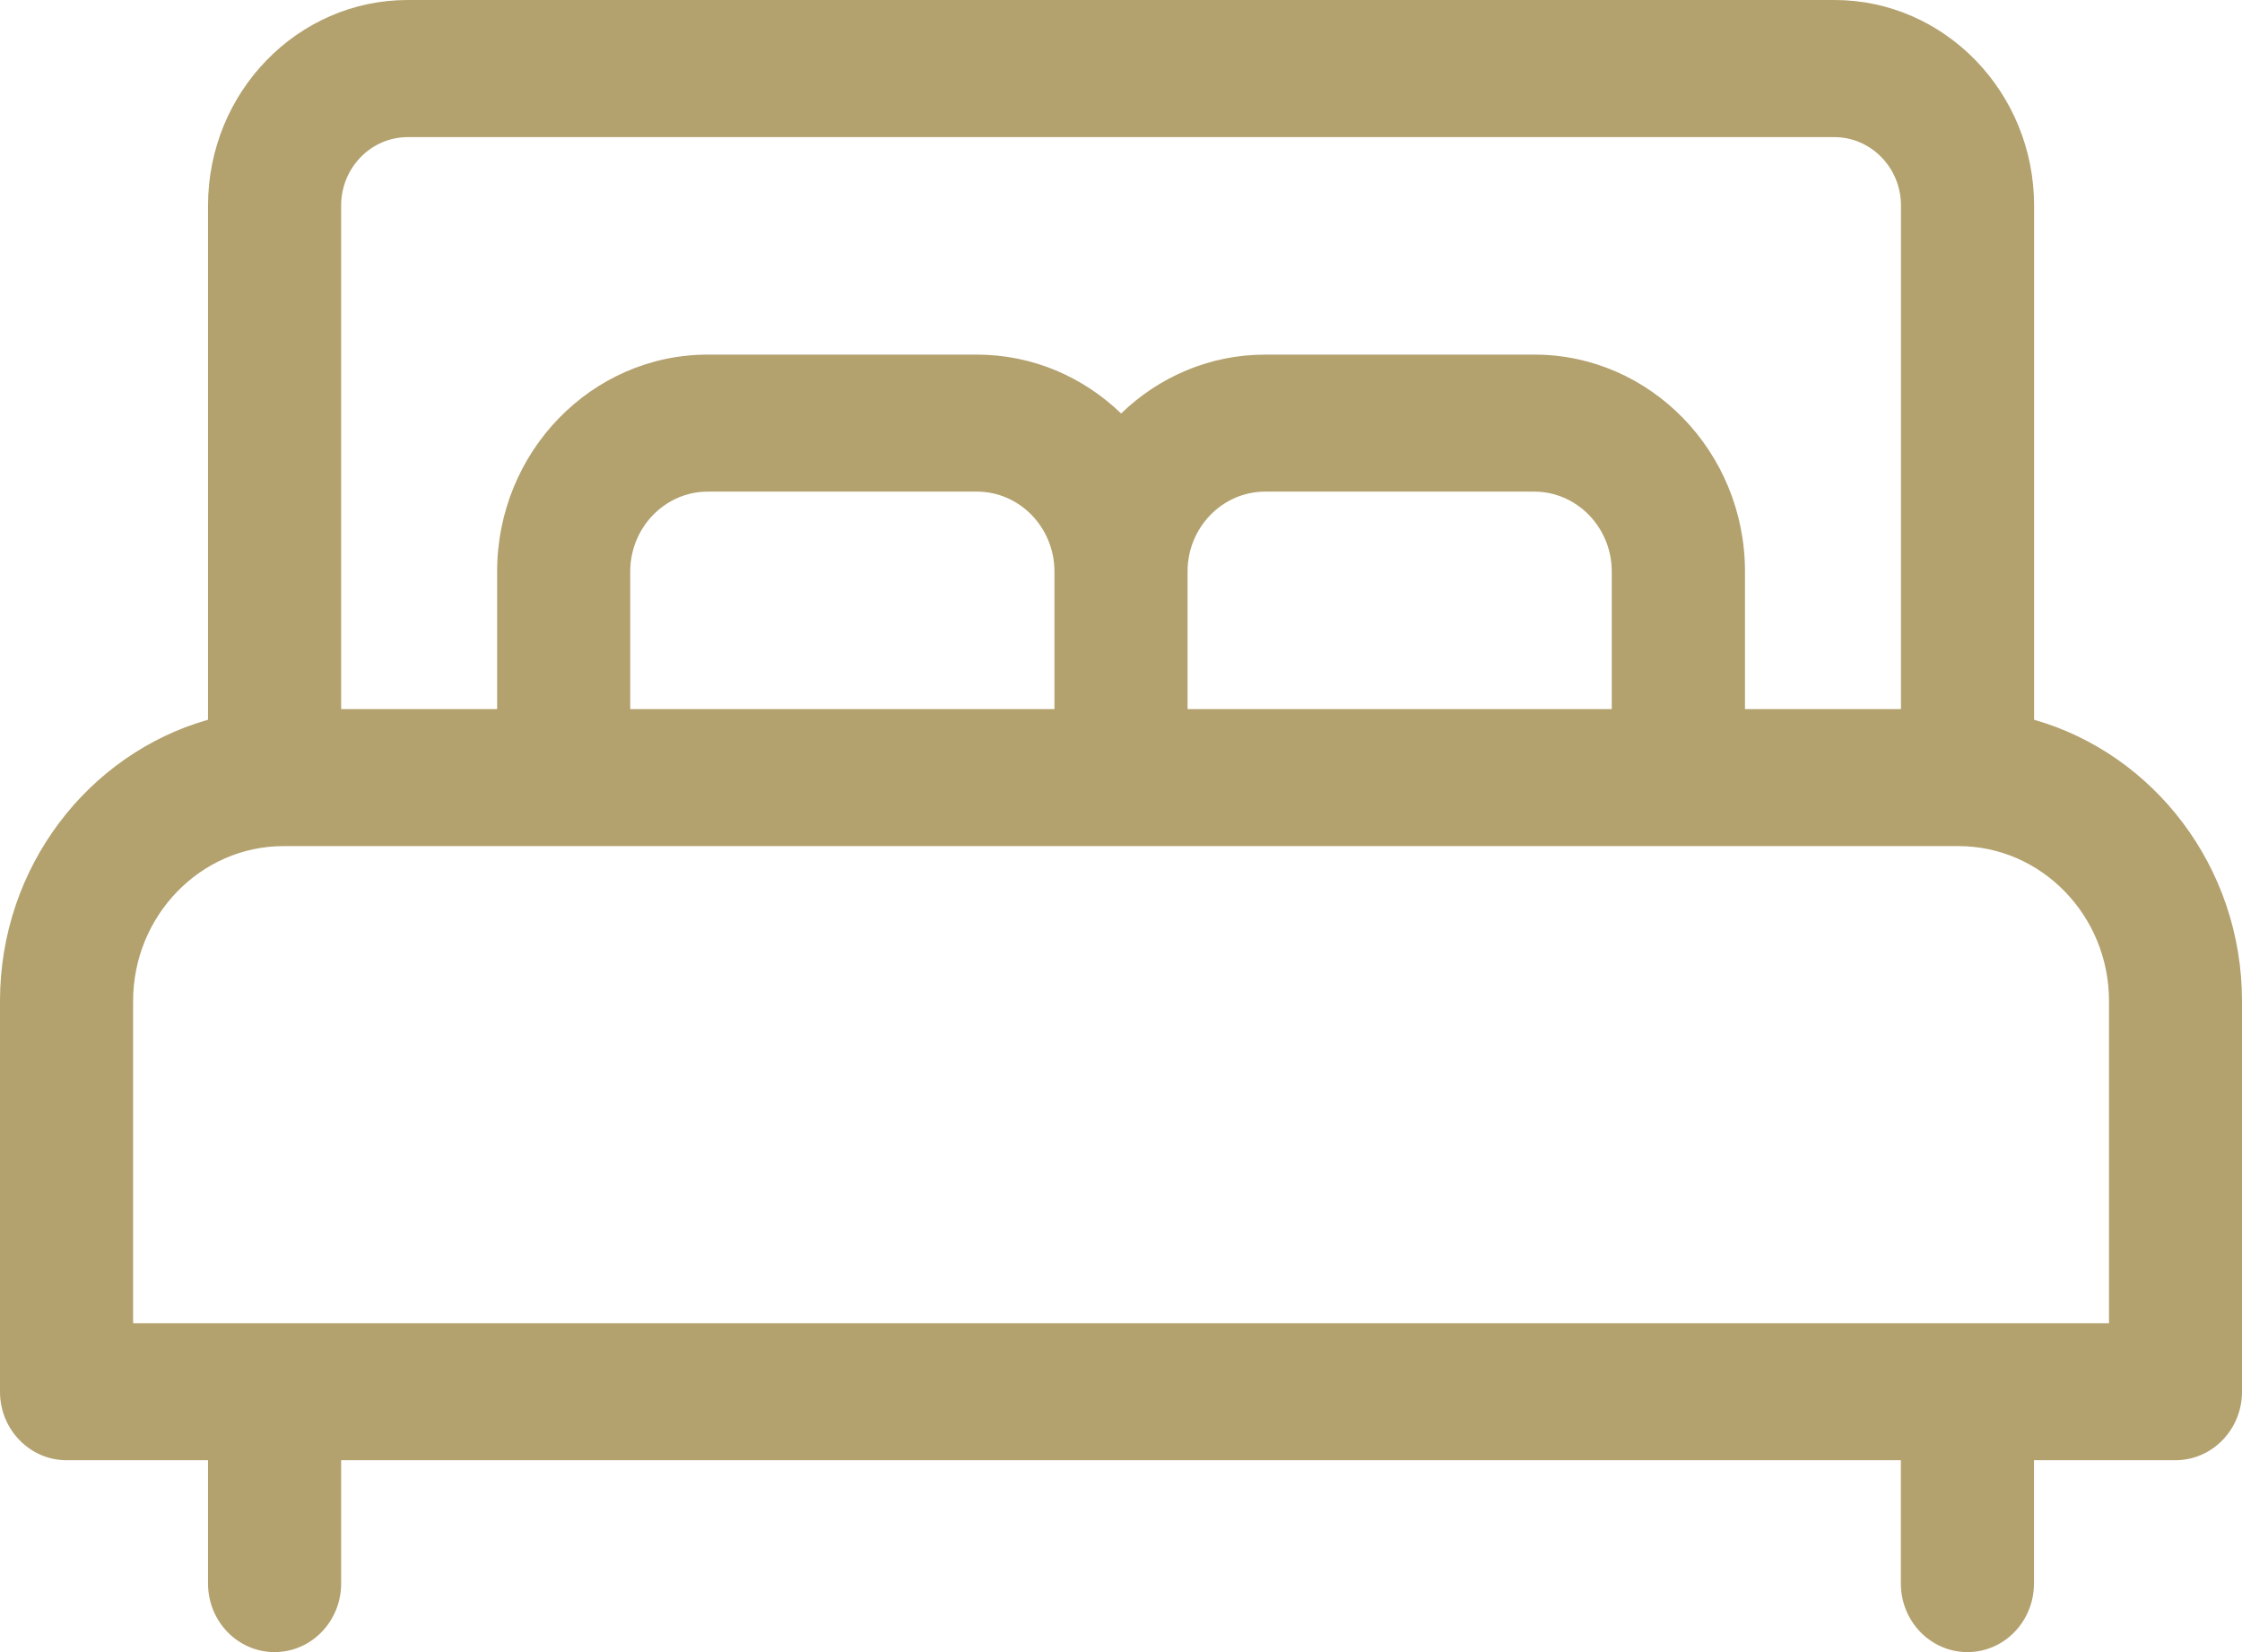
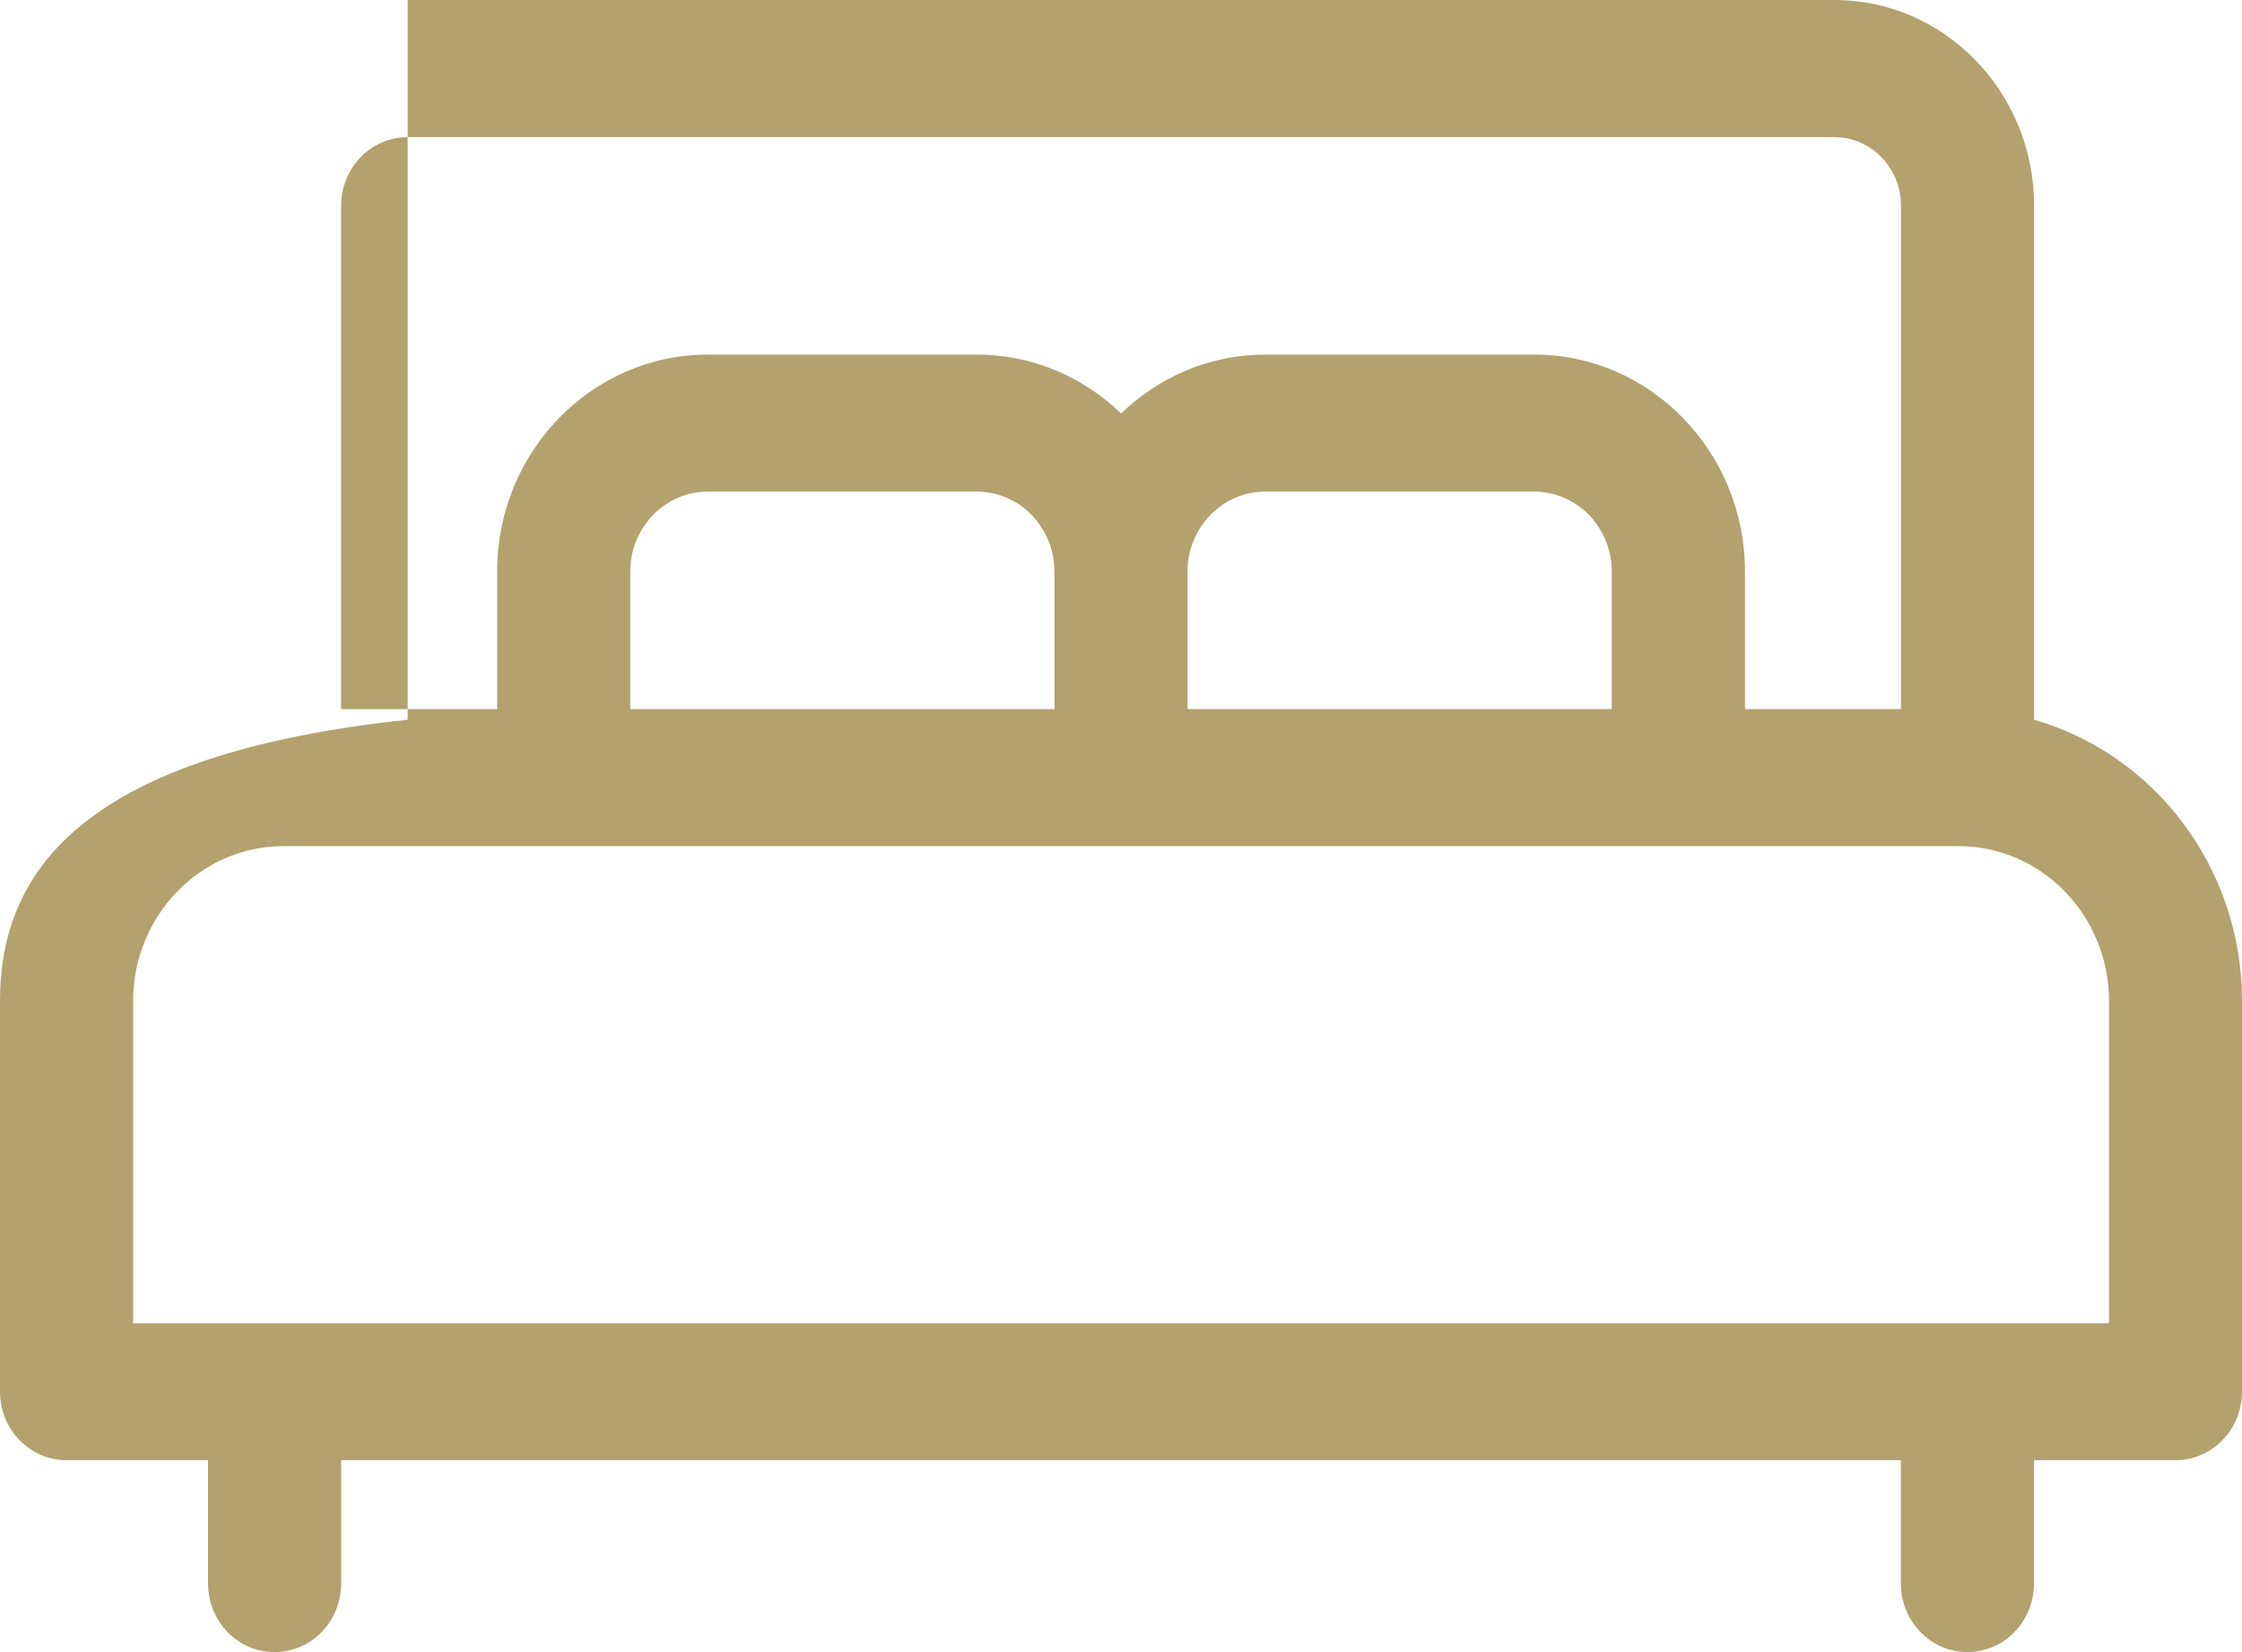
<svg xmlns="http://www.w3.org/2000/svg" width="19" height="14" viewBox="0 0 19 14" fill="none">
-   <path d="M17.238 6.099V1.742C17.238 0.781 16.479 0 15.546 0H3.455C2.522 0 1.763 0.781 1.763 1.742V6.099C0.748 6.388 0 7.347 0 8.483V11.794C0 12.114 0.253 12.374 0.564 12.374H1.763V13.419C1.763 13.74 2.015 14 2.327 14C2.638 14 2.891 13.74 2.891 13.419V12.374H16.109V13.419C16.109 13.74 16.362 14 16.673 14C16.985 14 17.237 13.74 17.237 13.419V12.374H18.436C18.747 12.374 19 12.114 19 11.794V8.483C19 7.347 18.252 6.388 17.237 6.099H17.238ZM2.891 1.742C2.891 1.422 3.144 1.162 3.455 1.162H15.546C15.856 1.162 16.11 1.422 16.11 1.742V6.009H14.788V4.843C14.788 3.83 13.987 3.005 13.003 3.005H10.722C10.25 3.005 9.82 3.195 9.501 3.504C9.181 3.195 8.751 3.005 8.279 3.005H5.998C5.014 3.005 4.213 3.829 4.213 4.843V6.009H2.891V1.742ZM13.659 4.843V6.009H10.064V4.843C10.064 4.47 10.359 4.166 10.722 4.166H13.002C13.364 4.166 13.659 4.47 13.659 4.843ZM8.936 4.843V6.009H5.341V4.843C5.341 4.47 5.636 4.166 5.998 4.166H8.279C8.641 4.166 8.936 4.47 8.936 4.843ZM17.872 11.213H1.128V8.483C1.128 7.76 1.7 7.17 2.403 7.17H16.598C17.3 7.17 17.873 7.759 17.873 8.483V11.213H17.872Z" fill="#B3A16E" />
+   <path d="M17.238 6.099V1.742C17.238 0.781 16.479 0 15.546 0H3.455V6.099C0.748 6.388 0 7.347 0 8.483V11.794C0 12.114 0.253 12.374 0.564 12.374H1.763V13.419C1.763 13.74 2.015 14 2.327 14C2.638 14 2.891 13.74 2.891 13.419V12.374H16.109V13.419C16.109 13.74 16.362 14 16.673 14C16.985 14 17.237 13.74 17.237 13.419V12.374H18.436C18.747 12.374 19 12.114 19 11.794V8.483C19 7.347 18.252 6.388 17.237 6.099H17.238ZM2.891 1.742C2.891 1.422 3.144 1.162 3.455 1.162H15.546C15.856 1.162 16.11 1.422 16.11 1.742V6.009H14.788V4.843C14.788 3.83 13.987 3.005 13.003 3.005H10.722C10.25 3.005 9.82 3.195 9.501 3.504C9.181 3.195 8.751 3.005 8.279 3.005H5.998C5.014 3.005 4.213 3.829 4.213 4.843V6.009H2.891V1.742ZM13.659 4.843V6.009H10.064V4.843C10.064 4.47 10.359 4.166 10.722 4.166H13.002C13.364 4.166 13.659 4.47 13.659 4.843ZM8.936 4.843V6.009H5.341V4.843C5.341 4.47 5.636 4.166 5.998 4.166H8.279C8.641 4.166 8.936 4.47 8.936 4.843ZM17.872 11.213H1.128V8.483C1.128 7.76 1.7 7.17 2.403 7.17H16.598C17.3 7.17 17.873 7.759 17.873 8.483V11.213H17.872Z" fill="#B3A16E" />
</svg>